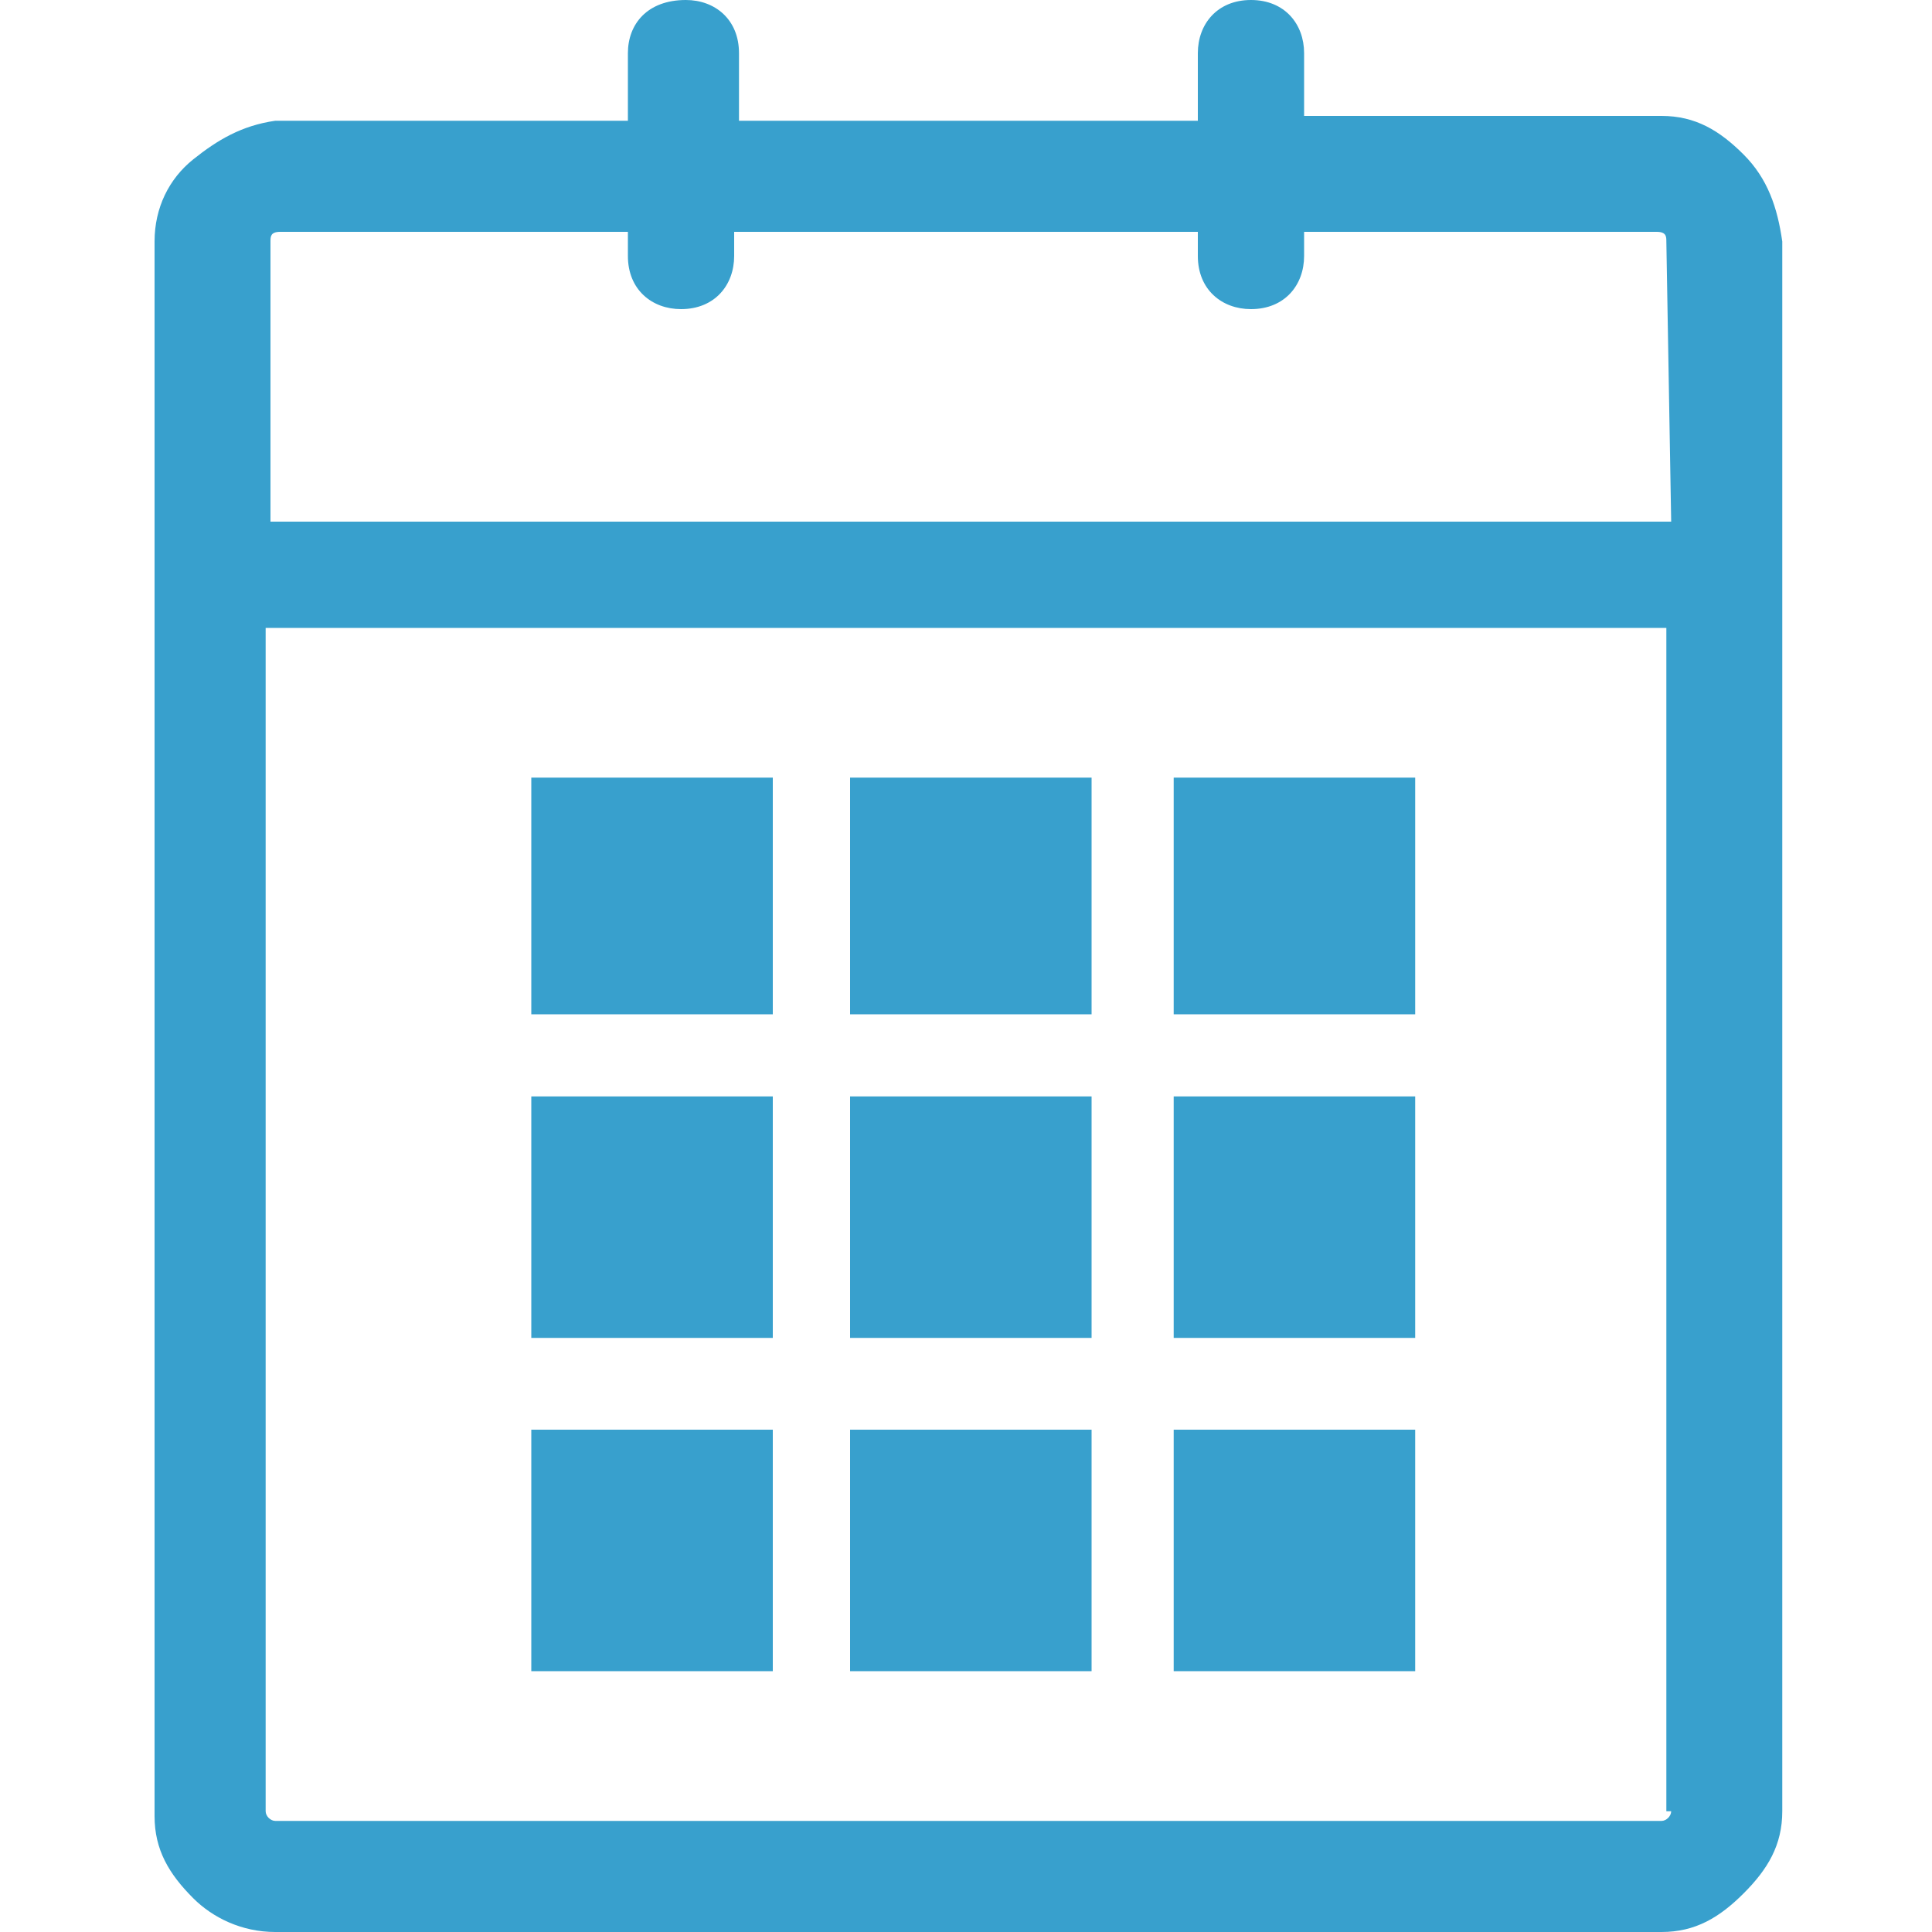
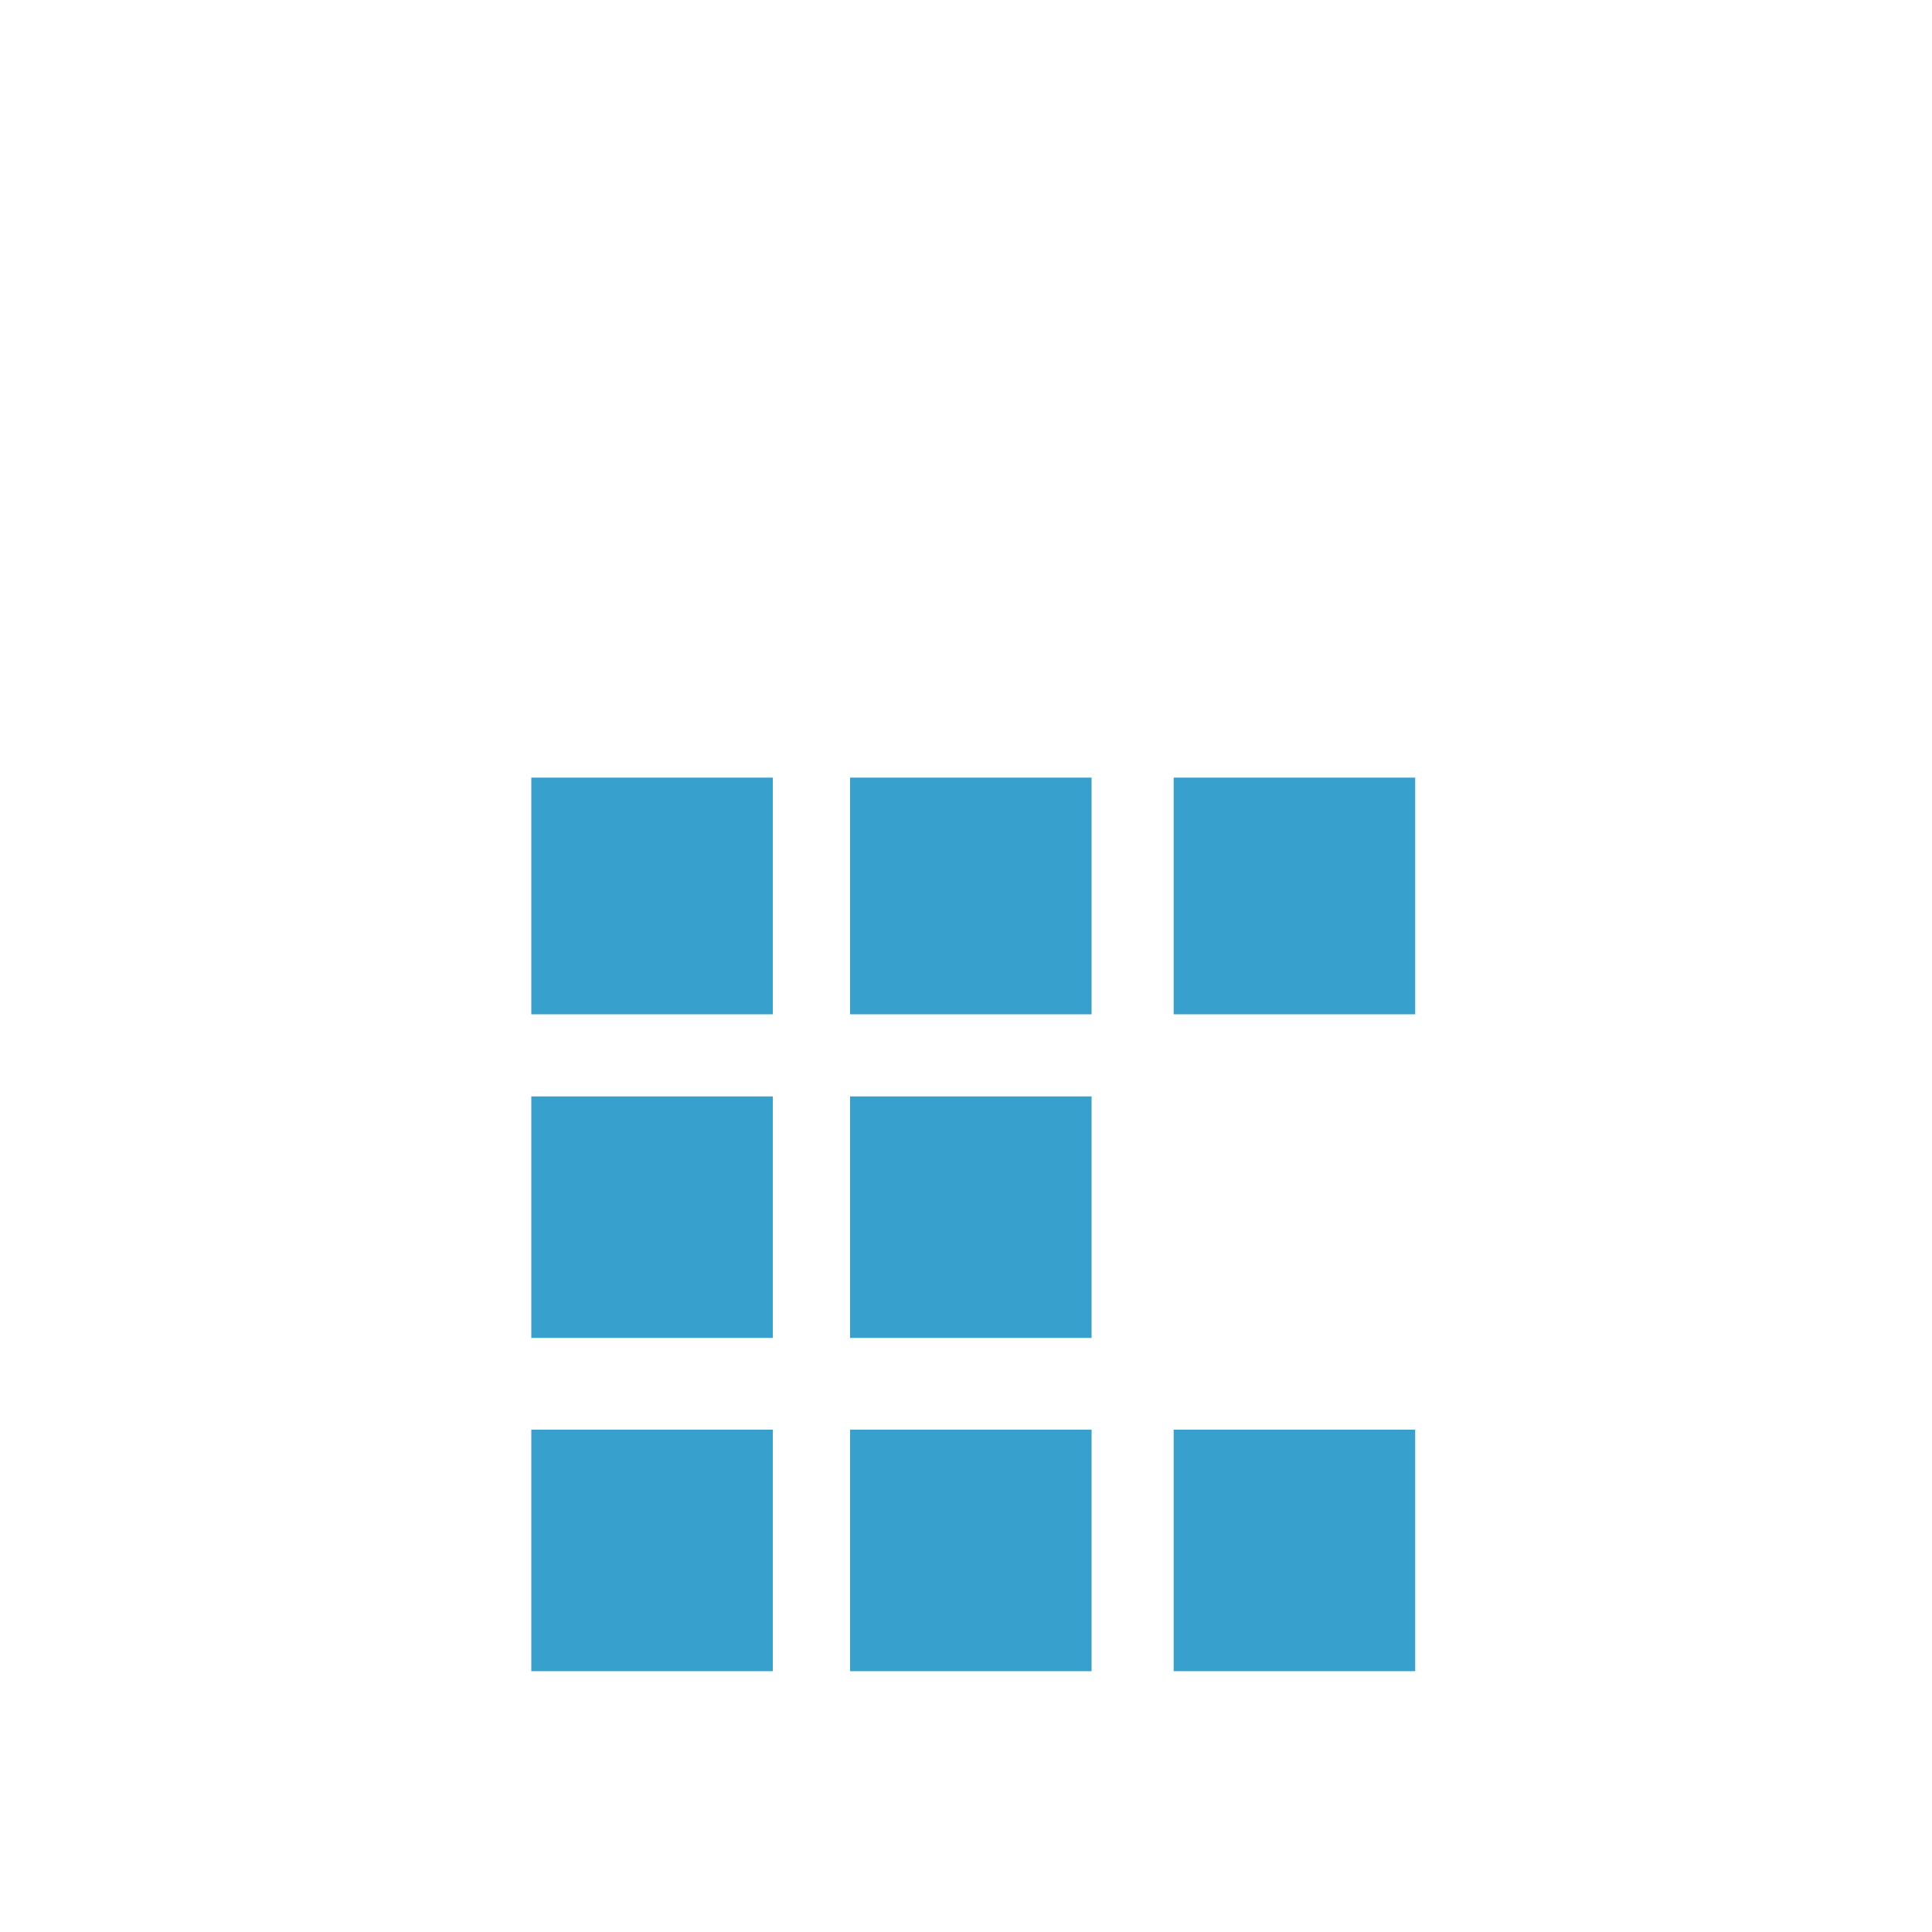
<svg xmlns="http://www.w3.org/2000/svg" version="1.1" id="Layer_1" x="0px" y="0px" viewBox="0 0 40 40" enable-background="new 0 0 40 40" xml:space="preserve">
  <g>
-     <path fill="#38A0CD" d="M36.1,3.2c-0.5-0.5-1-0.8-1.7-0.8H27V1.1C27,0.5,26.6,0,25.9,0s-1.1,0.5-1.1,1.1v1.4h-9.5V1.1   c0-0.7-0.5-1.1-1.1-1.1C13.4,0,13,0.5,13,1.1v1.4H5.7C5,2.6,4.5,2.9,4,3.3C3.5,3.7,3.2,4.3,3.2,5v32.6c0,0.7,0.3,1.2,0.8,1.7   C4.4,39.7,5,40,5.7,40h28.7c0.7,0,1.2-0.3,1.7-0.8c0.5-0.5,0.8-1,0.8-1.7V5C36.8,4.3,36.6,3.7,36.1,3.2z M34.6,37.5   c0,0.1-0.1,0.2-0.2,0.2H5.7c-0.1,0-0.2-0.1-0.2-0.2V13h29V37.5z M34.6,10.8h-29V5c0-0.1,0-0.2,0.2-0.2H13v0.5   c0,0.7,0.5,1.1,1.1,1.1c0.7,0,1.1-0.5,1.1-1.1V4.8h9.6v0.5c0,0.7,0.5,1.1,1.1,1.1c0.7,0,1.1-0.5,1.1-1.1V4.8h7.3   c0.2,0,0.2,0.1,0.2,0.2L34.6,10.8L34.6,10.8z" />
    <rect x="17.6" y="16.1" fill="#38A0CD" width="5" height="4.9" />
    <rect x="11" y="16.1" fill="#38A0CD" width="5" height="4.9" />
    <rect x="11" y="22.7" fill="#38A0CD" width="5" height="5" />
    <rect x="17.6" y="22.7" fill="#38A0CD" width="5" height="5" />
    <rect x="24.3" y="16.1" fill="#38A0CD" width="5" height="4.9" />
-     <rect x="24.3" y="22.7" fill="#38A0CD" width="5" height="5" />
    <rect x="11" y="29.6" fill="#38A0CD" width="5" height="5" />
    <rect x="17.6" y="29.6" fill="#38A0CD" width="5" height="5" />
    <rect x="24.3" y="29.6" fill="#38A0CD" width="5" height="5" />
  </g>
</svg>